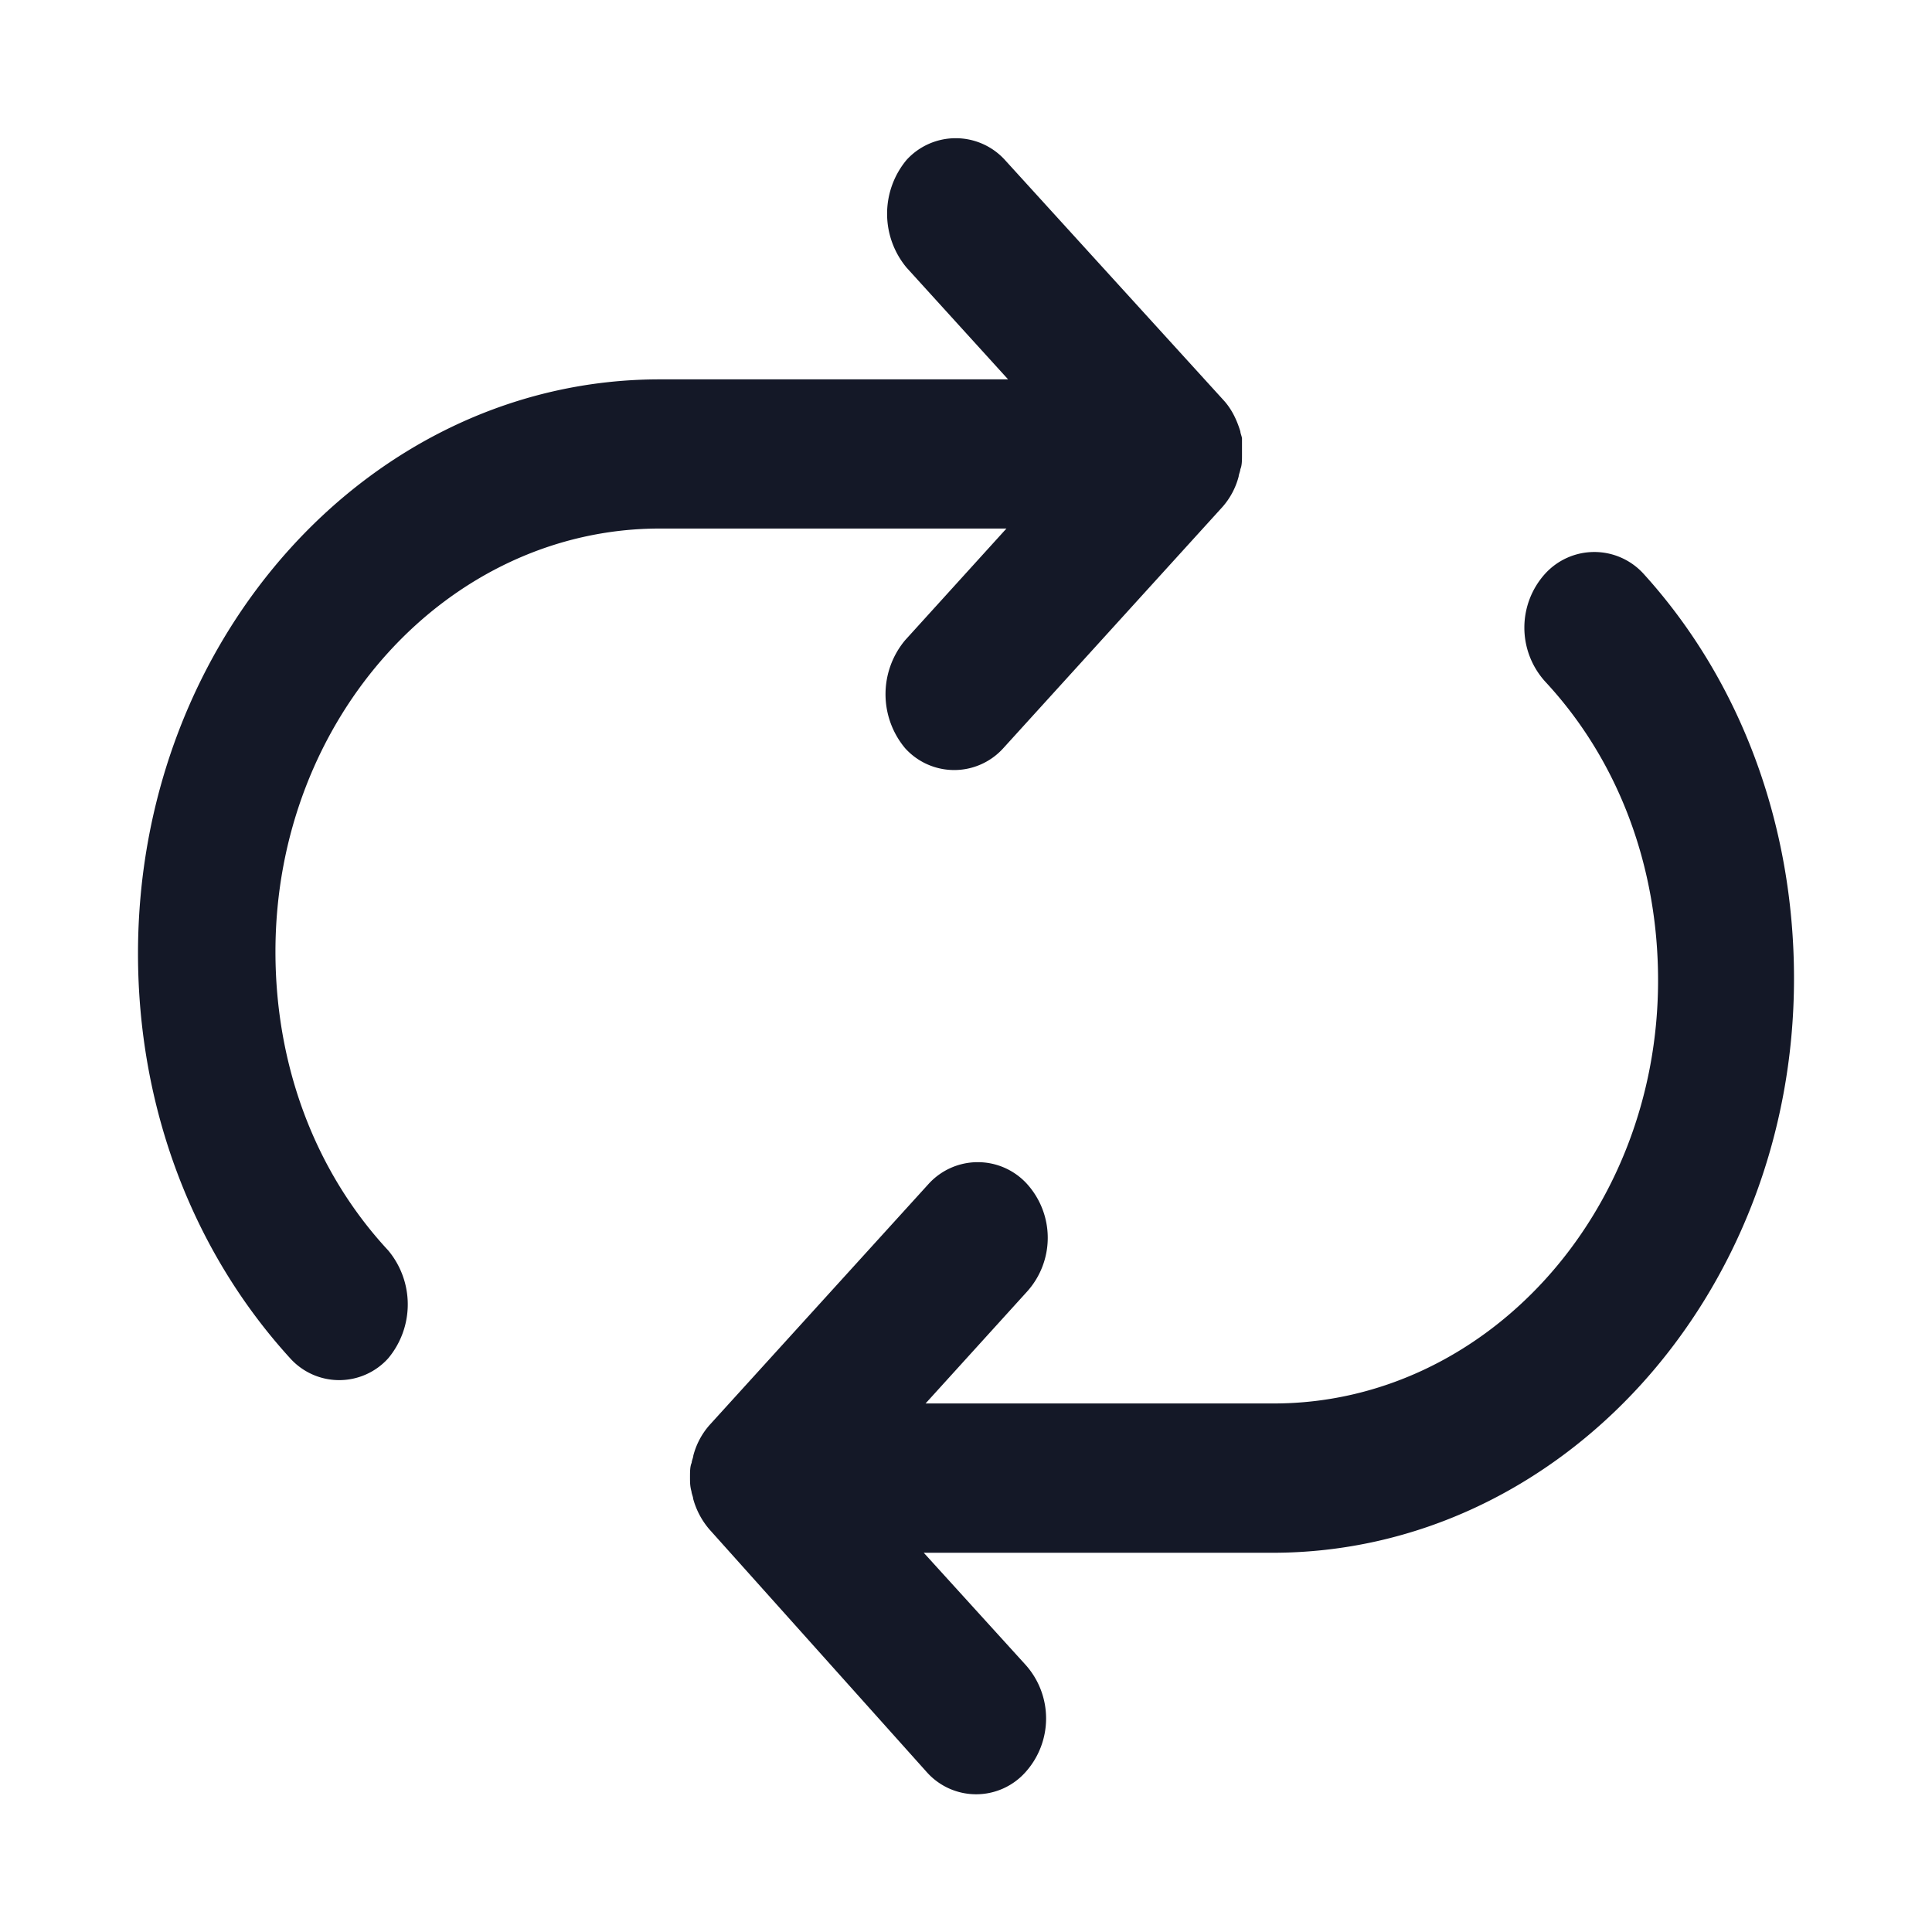
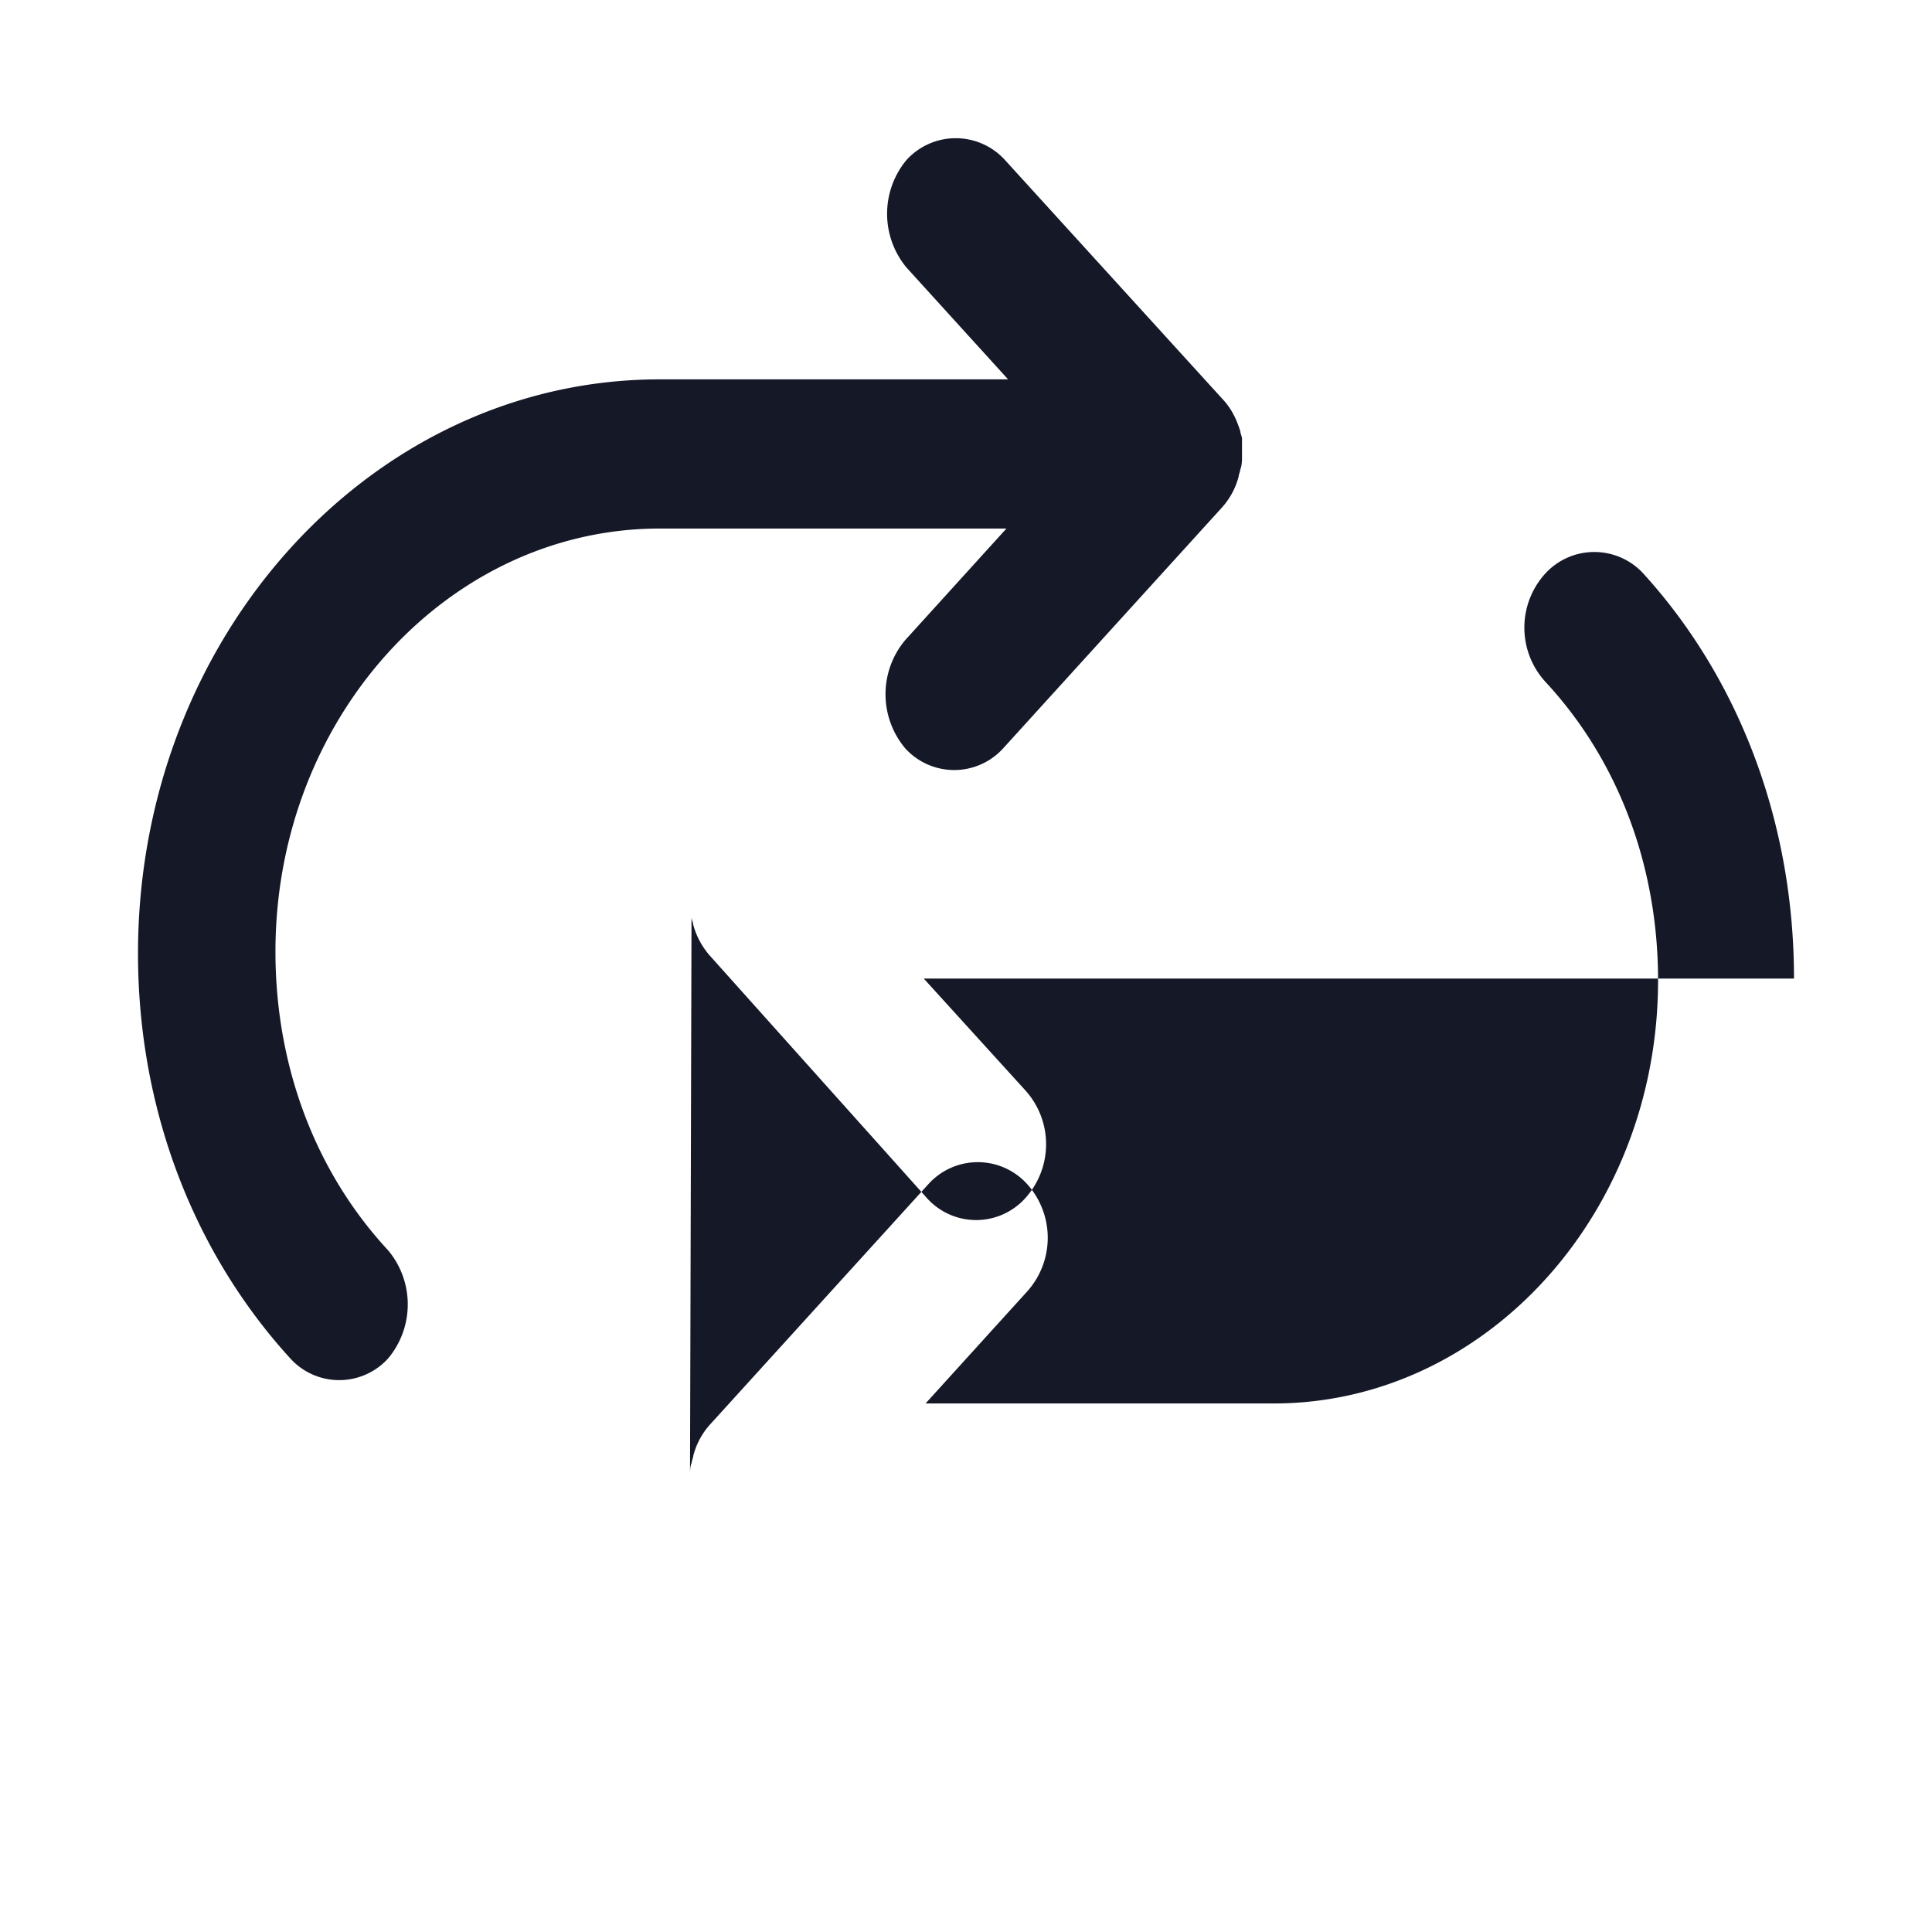
<svg xmlns="http://www.w3.org/2000/svg" class="tribe-common-c-svgicon tribe-common-c-svgicon--recurring tribe-events-calendar-month__calendar-event-datetime-recurring-icon-svg" role="img" viewBox="0 0 14 14" fill="rgb(0, 0, 0)" style="color: rgb(51, 74, 255);">
  <title>Wiederkehrend</title>
-   <path fill-rule="evenodd" clip-rule="evenodd" d="M9 3.296c0 .039 0 .078-.012.104 0 .013-.012.04-.012.052a.54.54 0 01-.118.222L7.27 5.422a.479.479 0 01-.711 0 .61.61 0 010-.783l.734-.809H4.781c-1.53 0-2.785 1.37-2.785 3.066 0 .821.284 1.591.817 2.165a.61.61 0 010 .782.478.478 0 01-.71 0C1.39 9.061 1 8.017 1 6.91c0-2.296 1.695-4.161 3.78-4.161h2.525l-.735-.809a.61.61 0 010-.782.482.482 0 01.711 0L8.87 2.904c.059.066.094.144.118.222 0 .013.012.04.012.052v.118zM13 7.091c0 2.296-1.695 4.161-3.78 4.161H6.694l.735.809a.582.582 0 010 .783.479.479 0 01-.711 0l-1.577-1.761a.569.569 0 01-.118-.222c0-.013-.012-.04-.012-.052C5 10.769 5 10.743 5 10.704c0-.039 0-.078.012-.104 0-.013.012-.04.012-.052a.54.54 0 01.118-.222L6.73 8.578a.482.482 0 01.711 0 .582.582 0 010 .783l-.734.809H9.23c1.529 0 2.785-1.37 2.785-3.066 0-.821-.284-1.591-.818-2.165a.582.582 0 010-.782.482.482 0 01.712 0C12.609 4.927 13 5.97 13 7.09z" stroke-width="0.25px" fill="rgb(20, 24, 39)" />
+   <path fill-rule="evenodd" clip-rule="evenodd" d="M9 3.296c0 .039 0 .078-.012.104 0 .013-.012.04-.012.052a.54.54 0 01-.118.222L7.27 5.422a.479.479 0 01-.711 0 .61.61 0 010-.783l.734-.809H4.781c-1.53 0-2.785 1.37-2.785 3.066 0 .821.284 1.591.817 2.165a.61.61 0 010 .782.478.478 0 01-.71 0C1.39 9.061 1 8.017 1 6.91c0-2.296 1.695-4.161 3.78-4.161h2.525l-.735-.809a.61.61 0 010-.782.482.482 0 01.711 0L8.87 2.904c.059.066.094.144.118.222 0 .013.012.04.012.052v.118zM13 7.091H6.694l.735.809a.582.582 0 010 .783.479.479 0 01-.711 0l-1.577-1.761a.569.569 0 01-.118-.222c0-.013-.012-.04-.012-.052C5 10.769 5 10.743 5 10.704c0-.039 0-.078.012-.104 0-.013.012-.04.012-.052a.54.54 0 01.118-.222L6.73 8.578a.482.482 0 01.711 0 .582.582 0 010 .783l-.734.809H9.23c1.529 0 2.785-1.37 2.785-3.066 0-.821-.284-1.591-.818-2.165a.582.582 0 010-.782.482.482 0 01.712 0C12.609 4.927 13 5.97 13 7.09z" stroke-width="0.25px" fill="rgb(20, 24, 39)" />
</svg>